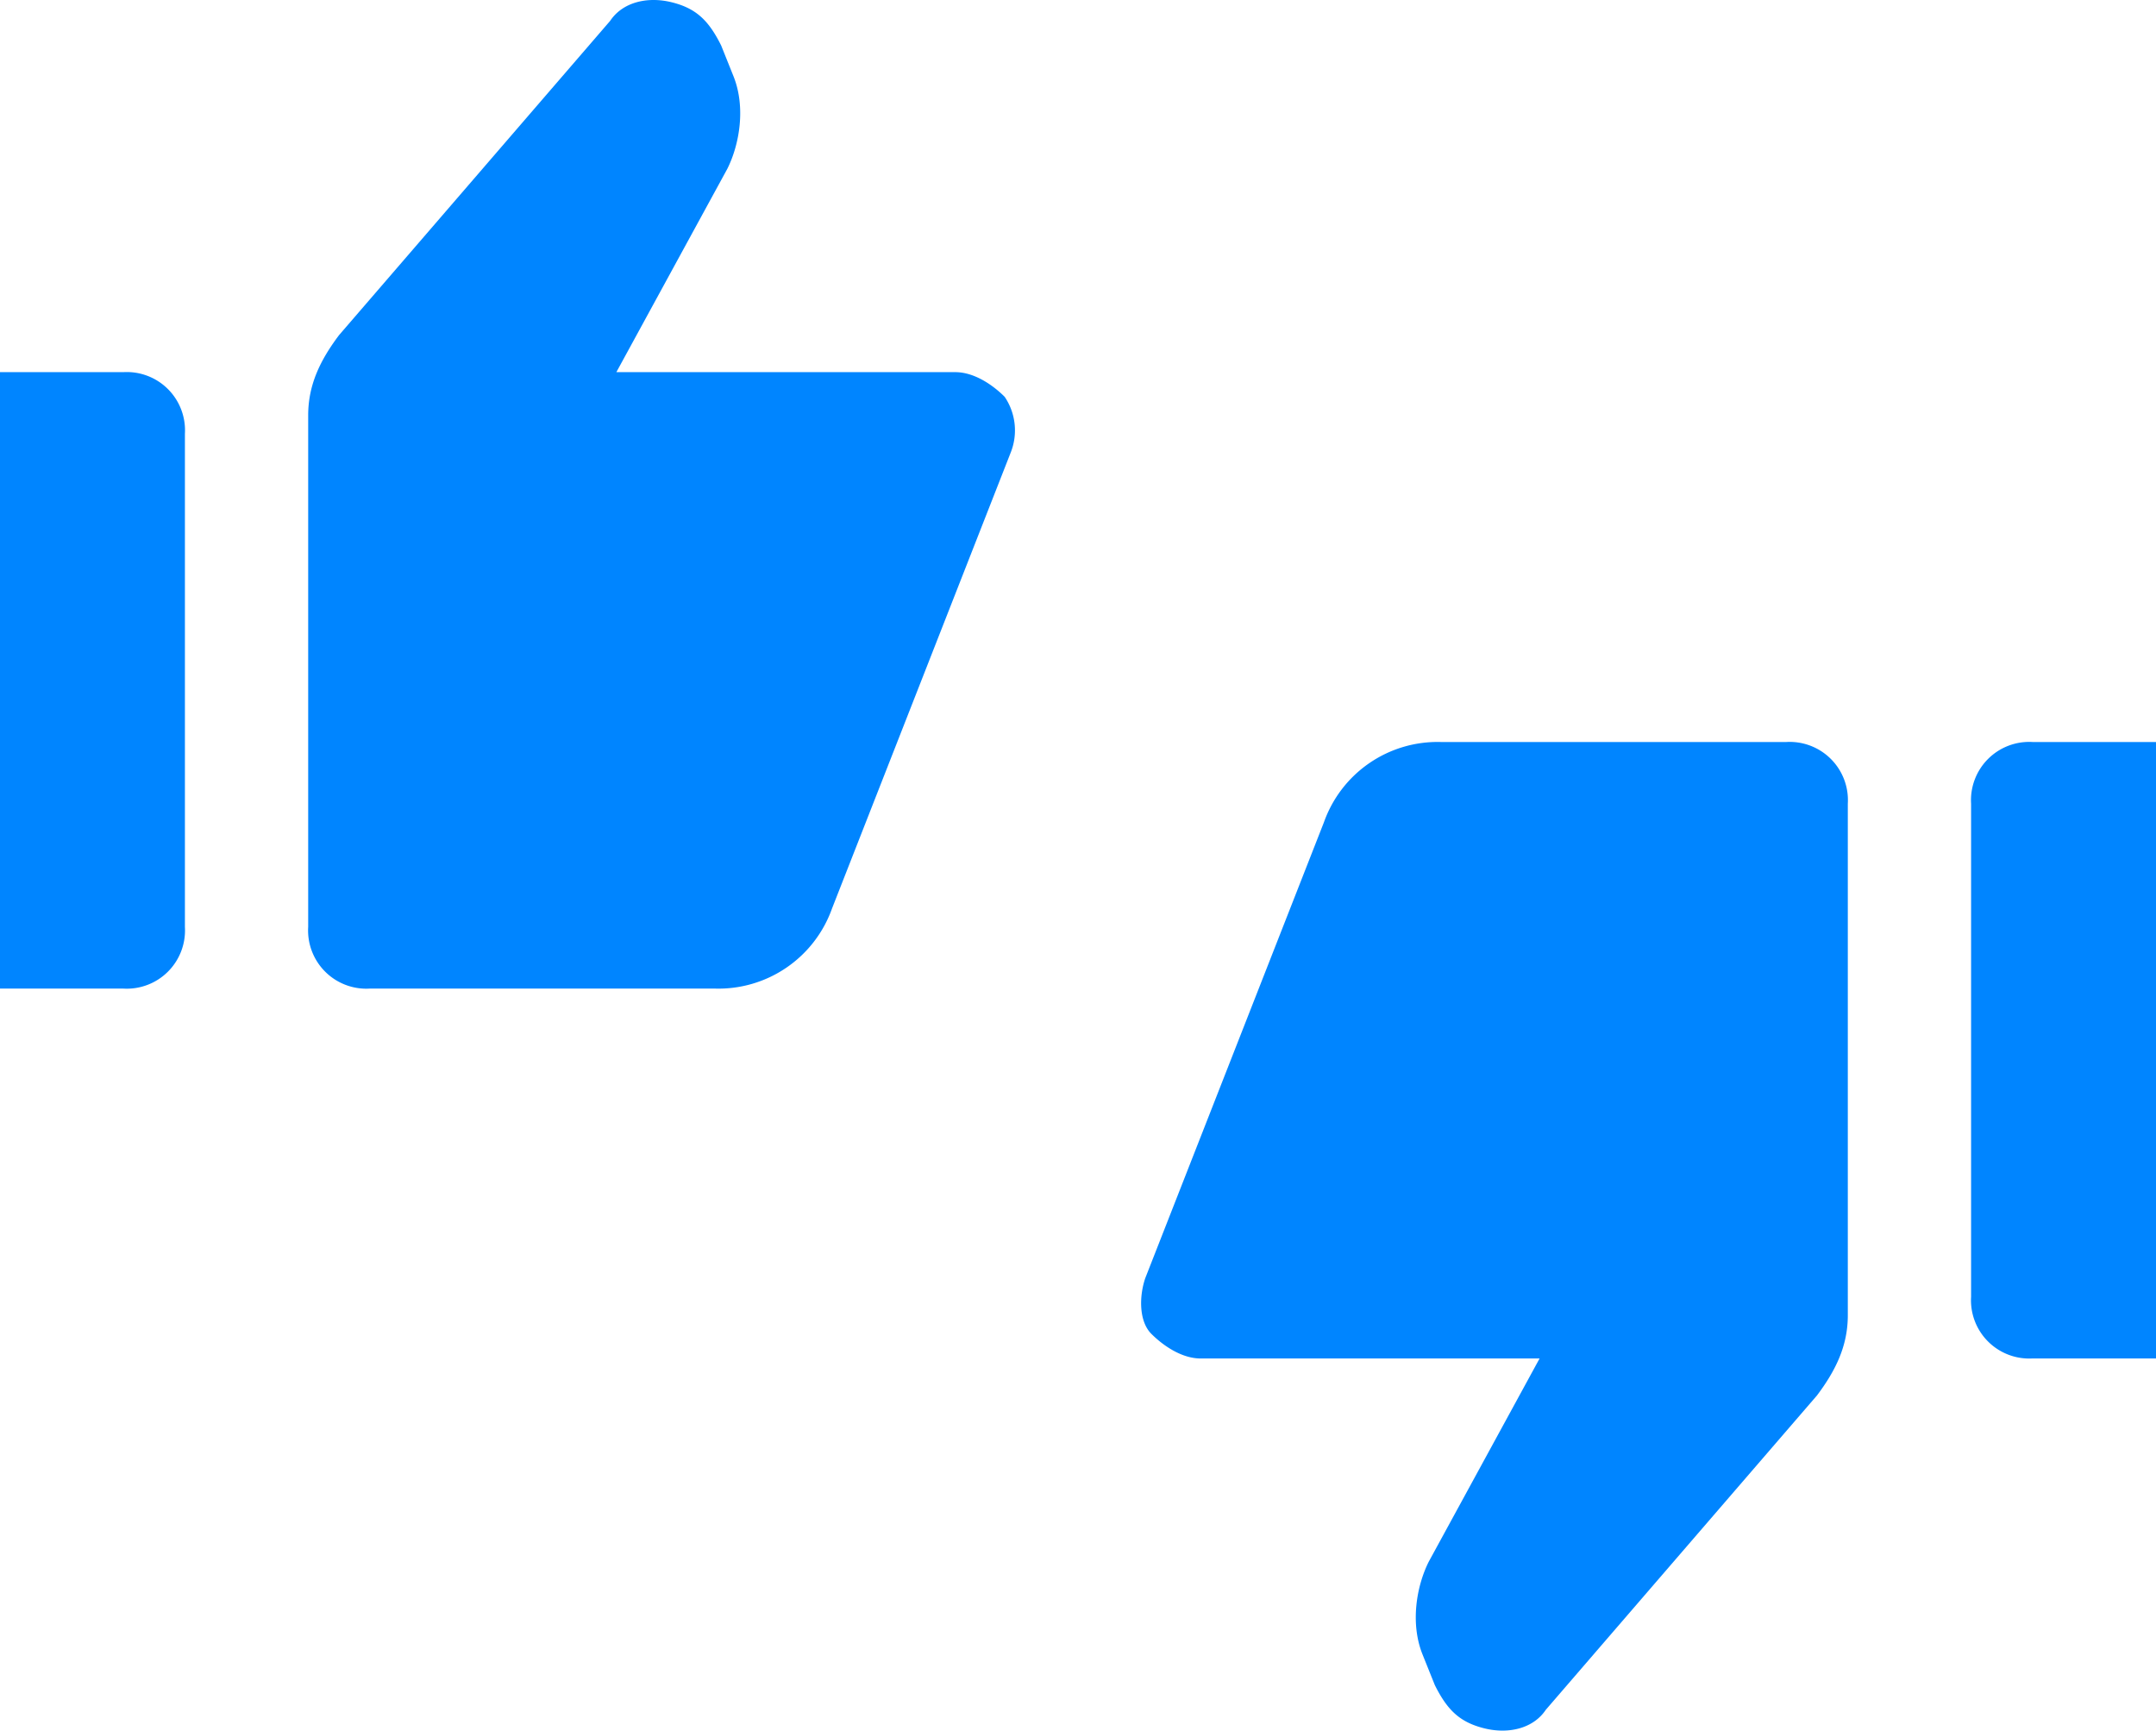
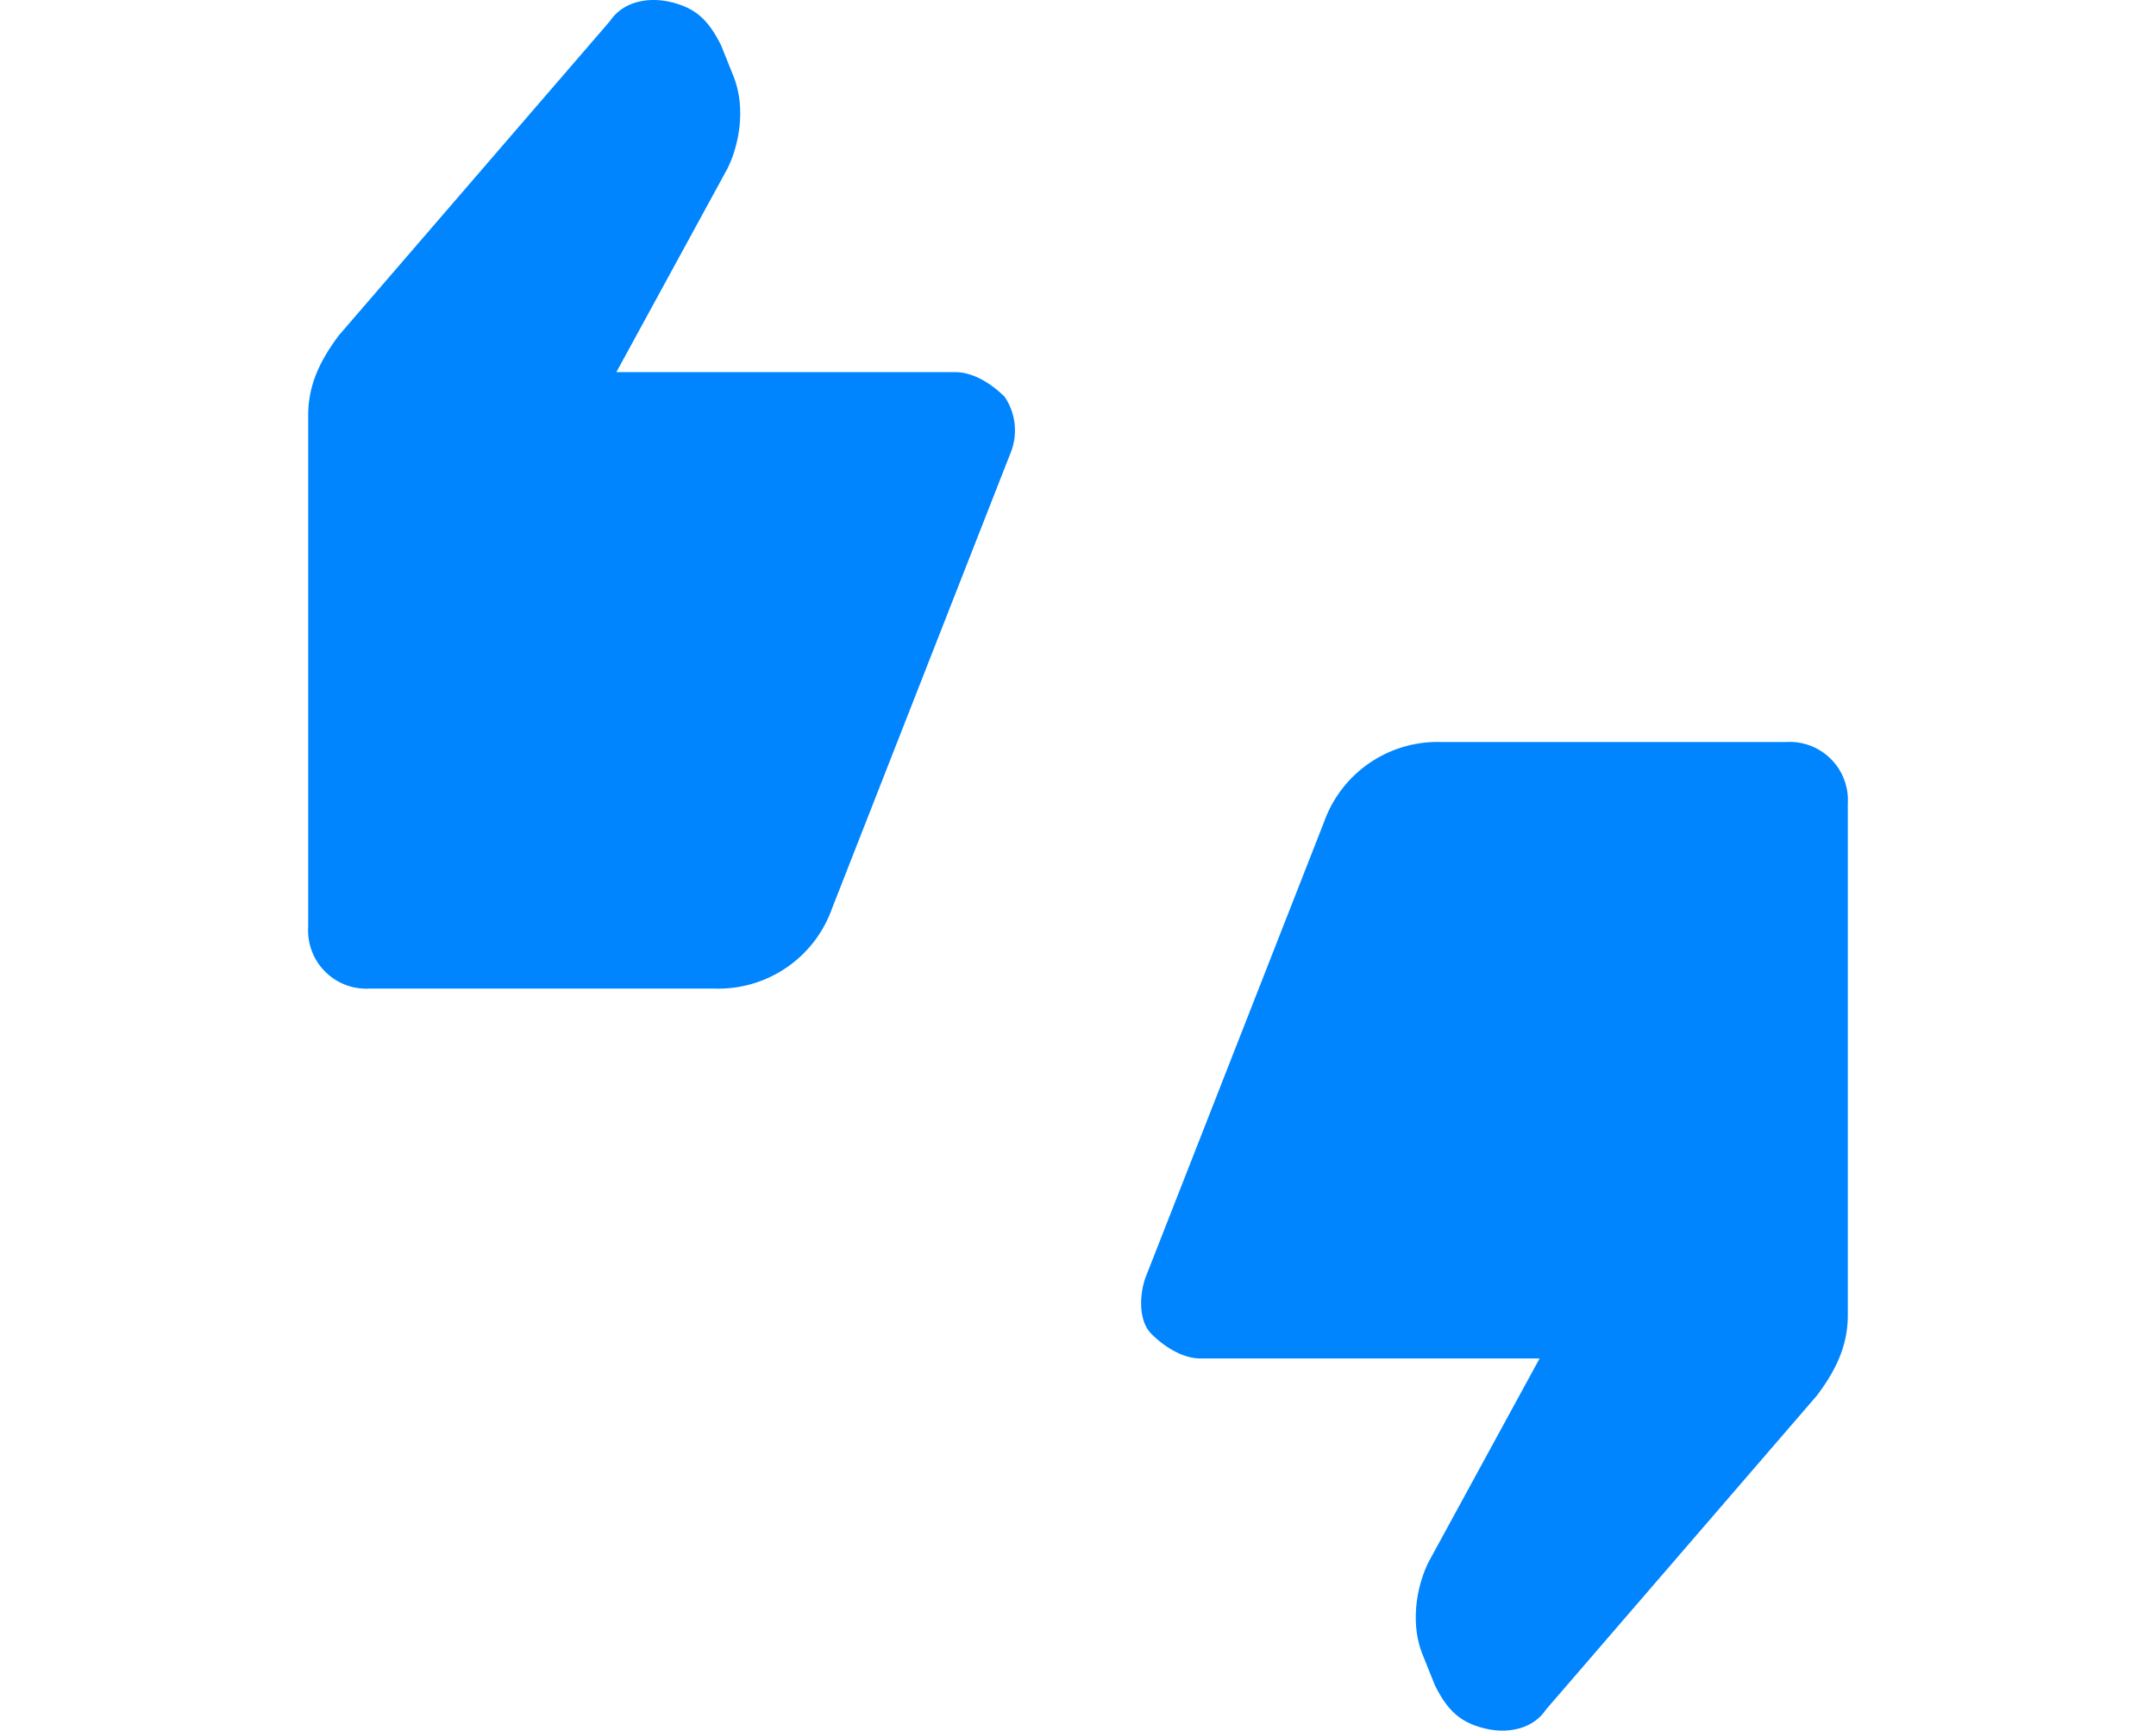
<svg xmlns="http://www.w3.org/2000/svg" viewBox="0 0 281 225.536">
  <title>Vote</title>
  <path d="M40.167,54.125c0-4.017,1.606-7.23,4.016-10.444L79.53,2.711C81.137.3,84.35-.5,87.563.3s4.82,2.41,6.427,5.624L95.6,9.941c1.606,4.017.8,8.837-.8,12.05L80.333,48.5h44.184c2.41,0,4.82,1.607,6.426,3.214a7.809,7.809,0,0,1,.8,7.23l-23.3,59.446a15.708,15.708,0,0,1-15.263,10.444H48.2a7.59,7.59,0,0,1-8.033-8.034Z" style="fill:#0085ff;fill-rule:evenodd" />
-   <path d="M24.1,56.535A7.59,7.59,0,0,0,16.067,48.5H0v80.334H16.067A7.59,7.59,0,0,0,24.1,120.8Z" style="fill:#0085ff;fill-rule:evenodd" />
  <path d="M240.833,171.411c0,4.017-1.606,7.23-4.016,10.444l-35.347,40.97c-1.607,2.41-4.82,3.213-8.033,2.41s-4.82-2.41-6.427-5.624L185.4,215.6c-1.606-4.017-.8-8.837.8-12.05l14.46-26.51H156.483c-2.41,0-4.82-1.607-6.426-3.214s-1.607-4.82-.8-7.23l23.3-59.446A15.708,15.708,0,0,1,187.813,96.7H232.8a7.59,7.59,0,0,1,8.033,8.034Z" style="fill:#0085ff;fill-rule:evenodd" />
-   <path d="M256.9,169a7.59,7.59,0,0,0,8.033,8.034H281V96.7H264.933a7.59,7.59,0,0,0-8.033,8.034Z" style="fill:#0085ff;fill-rule:evenodd" />
</svg>